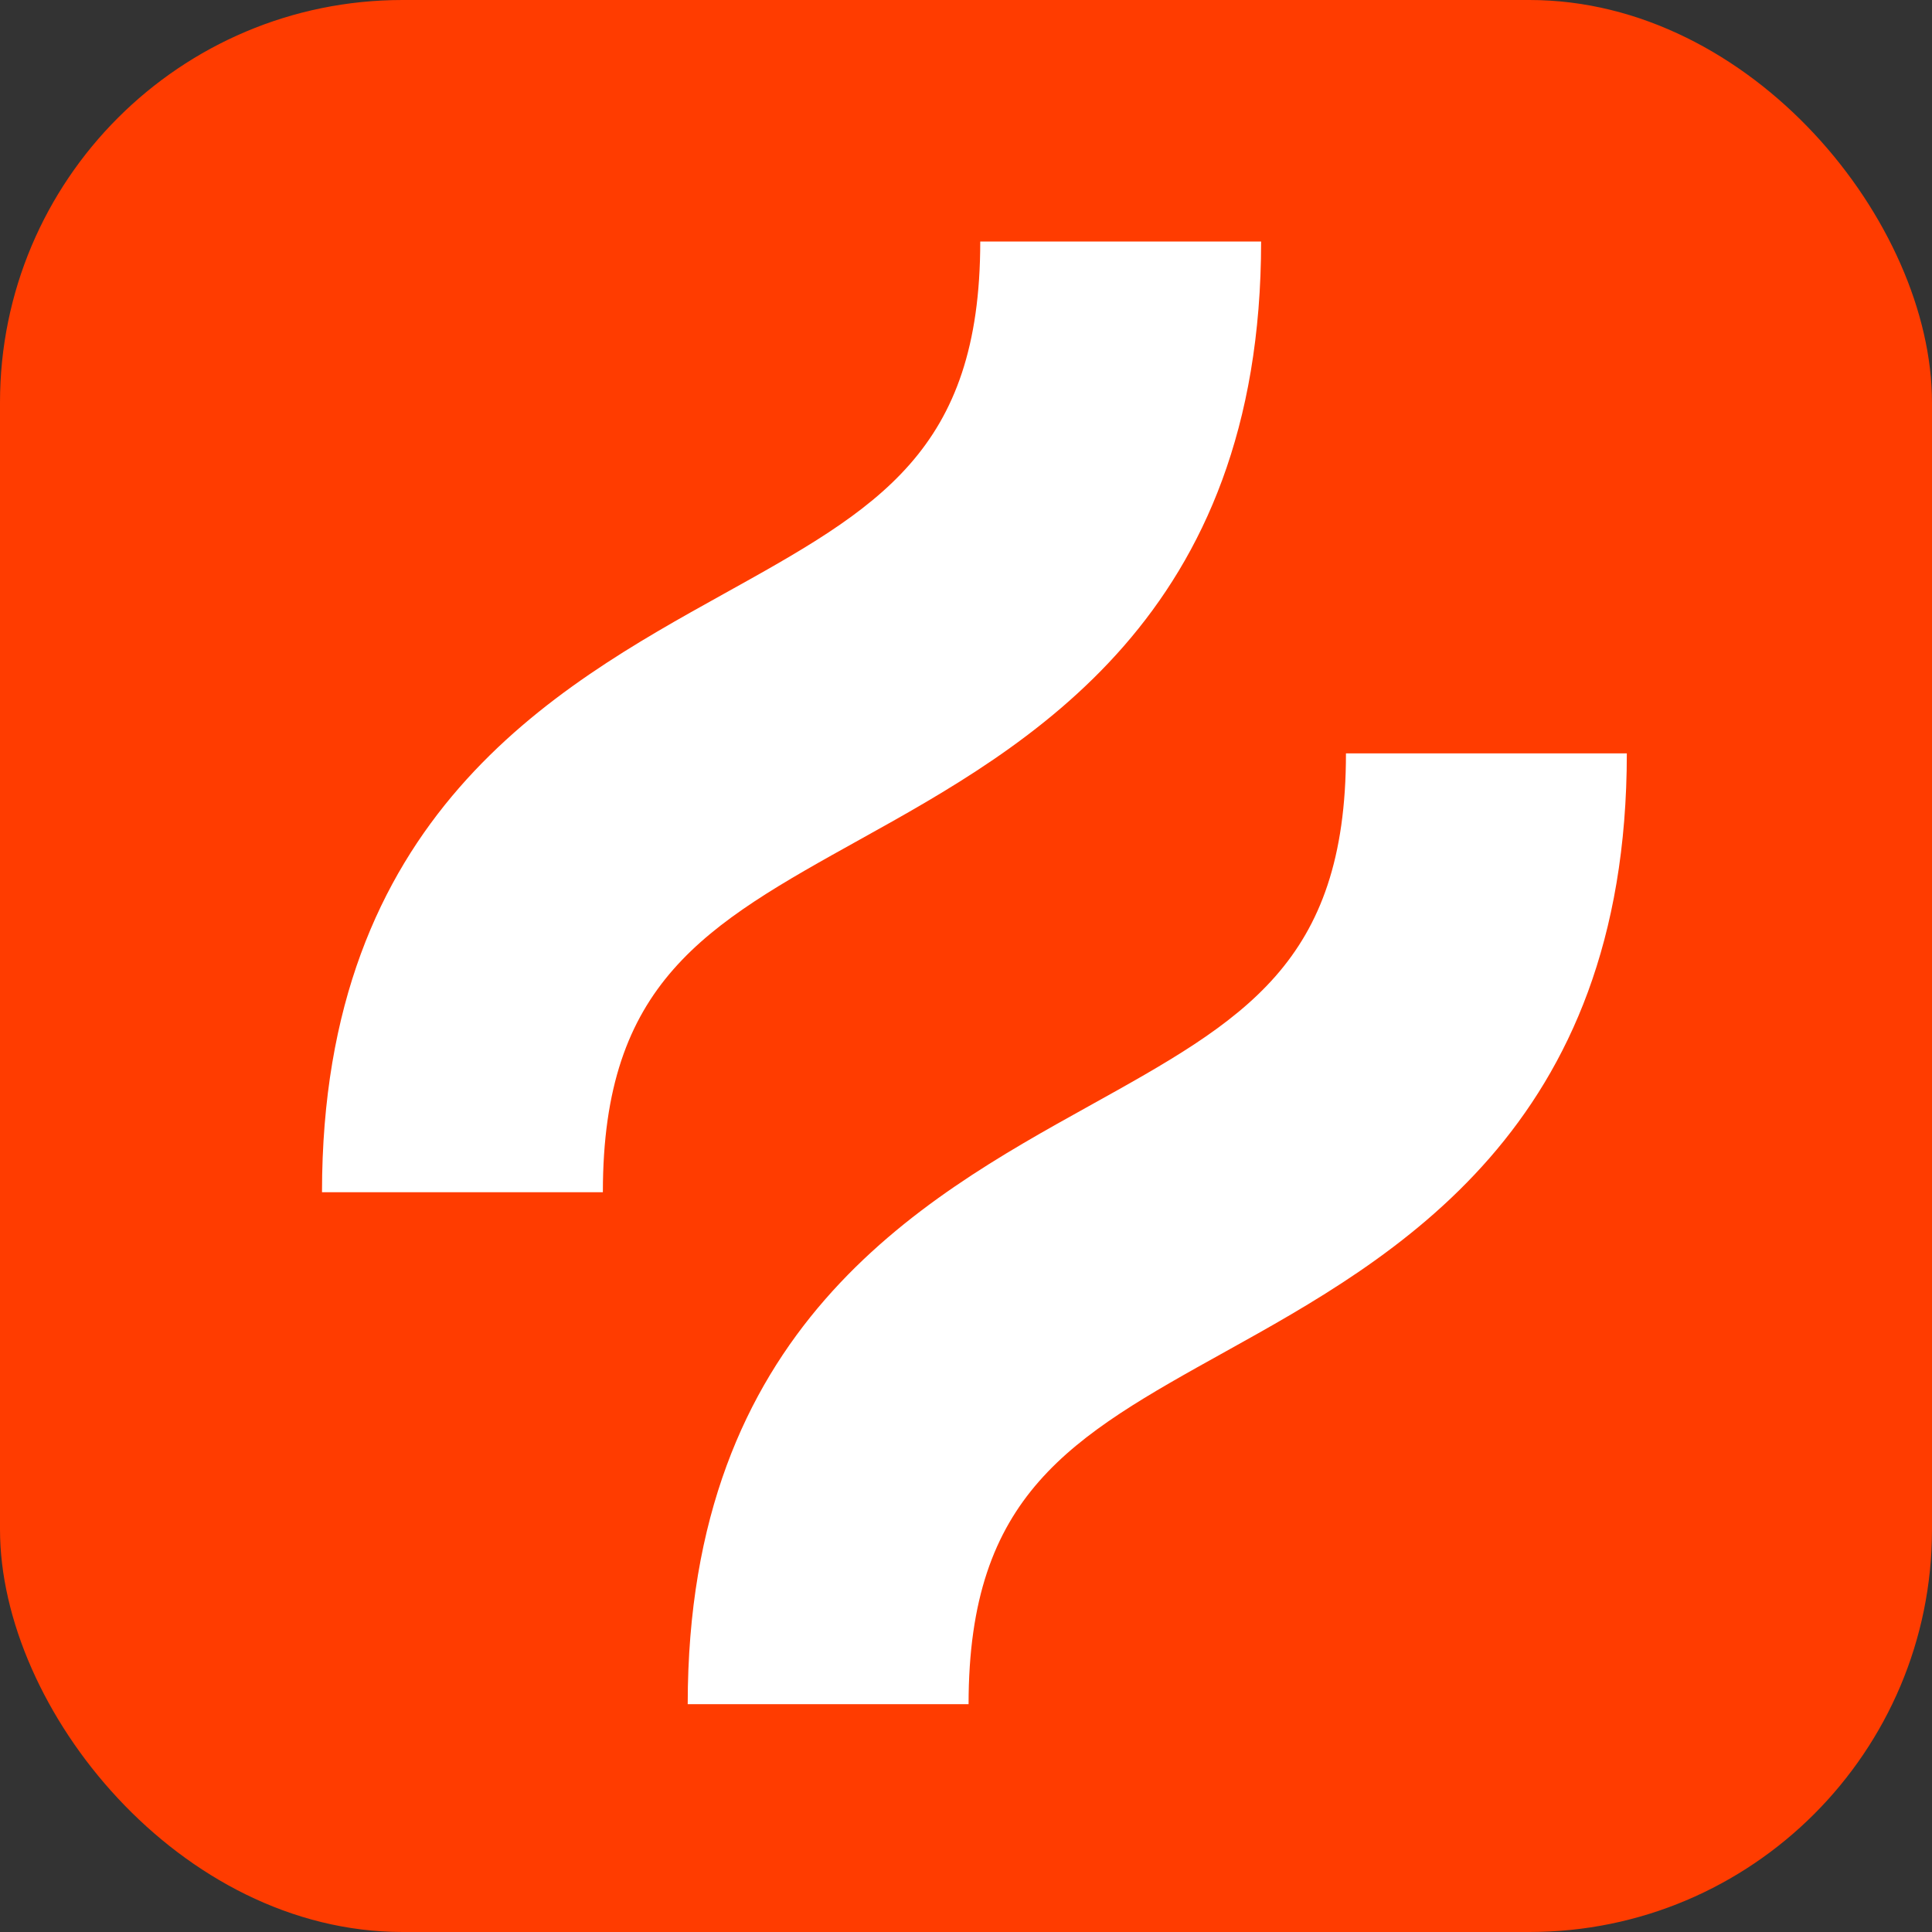
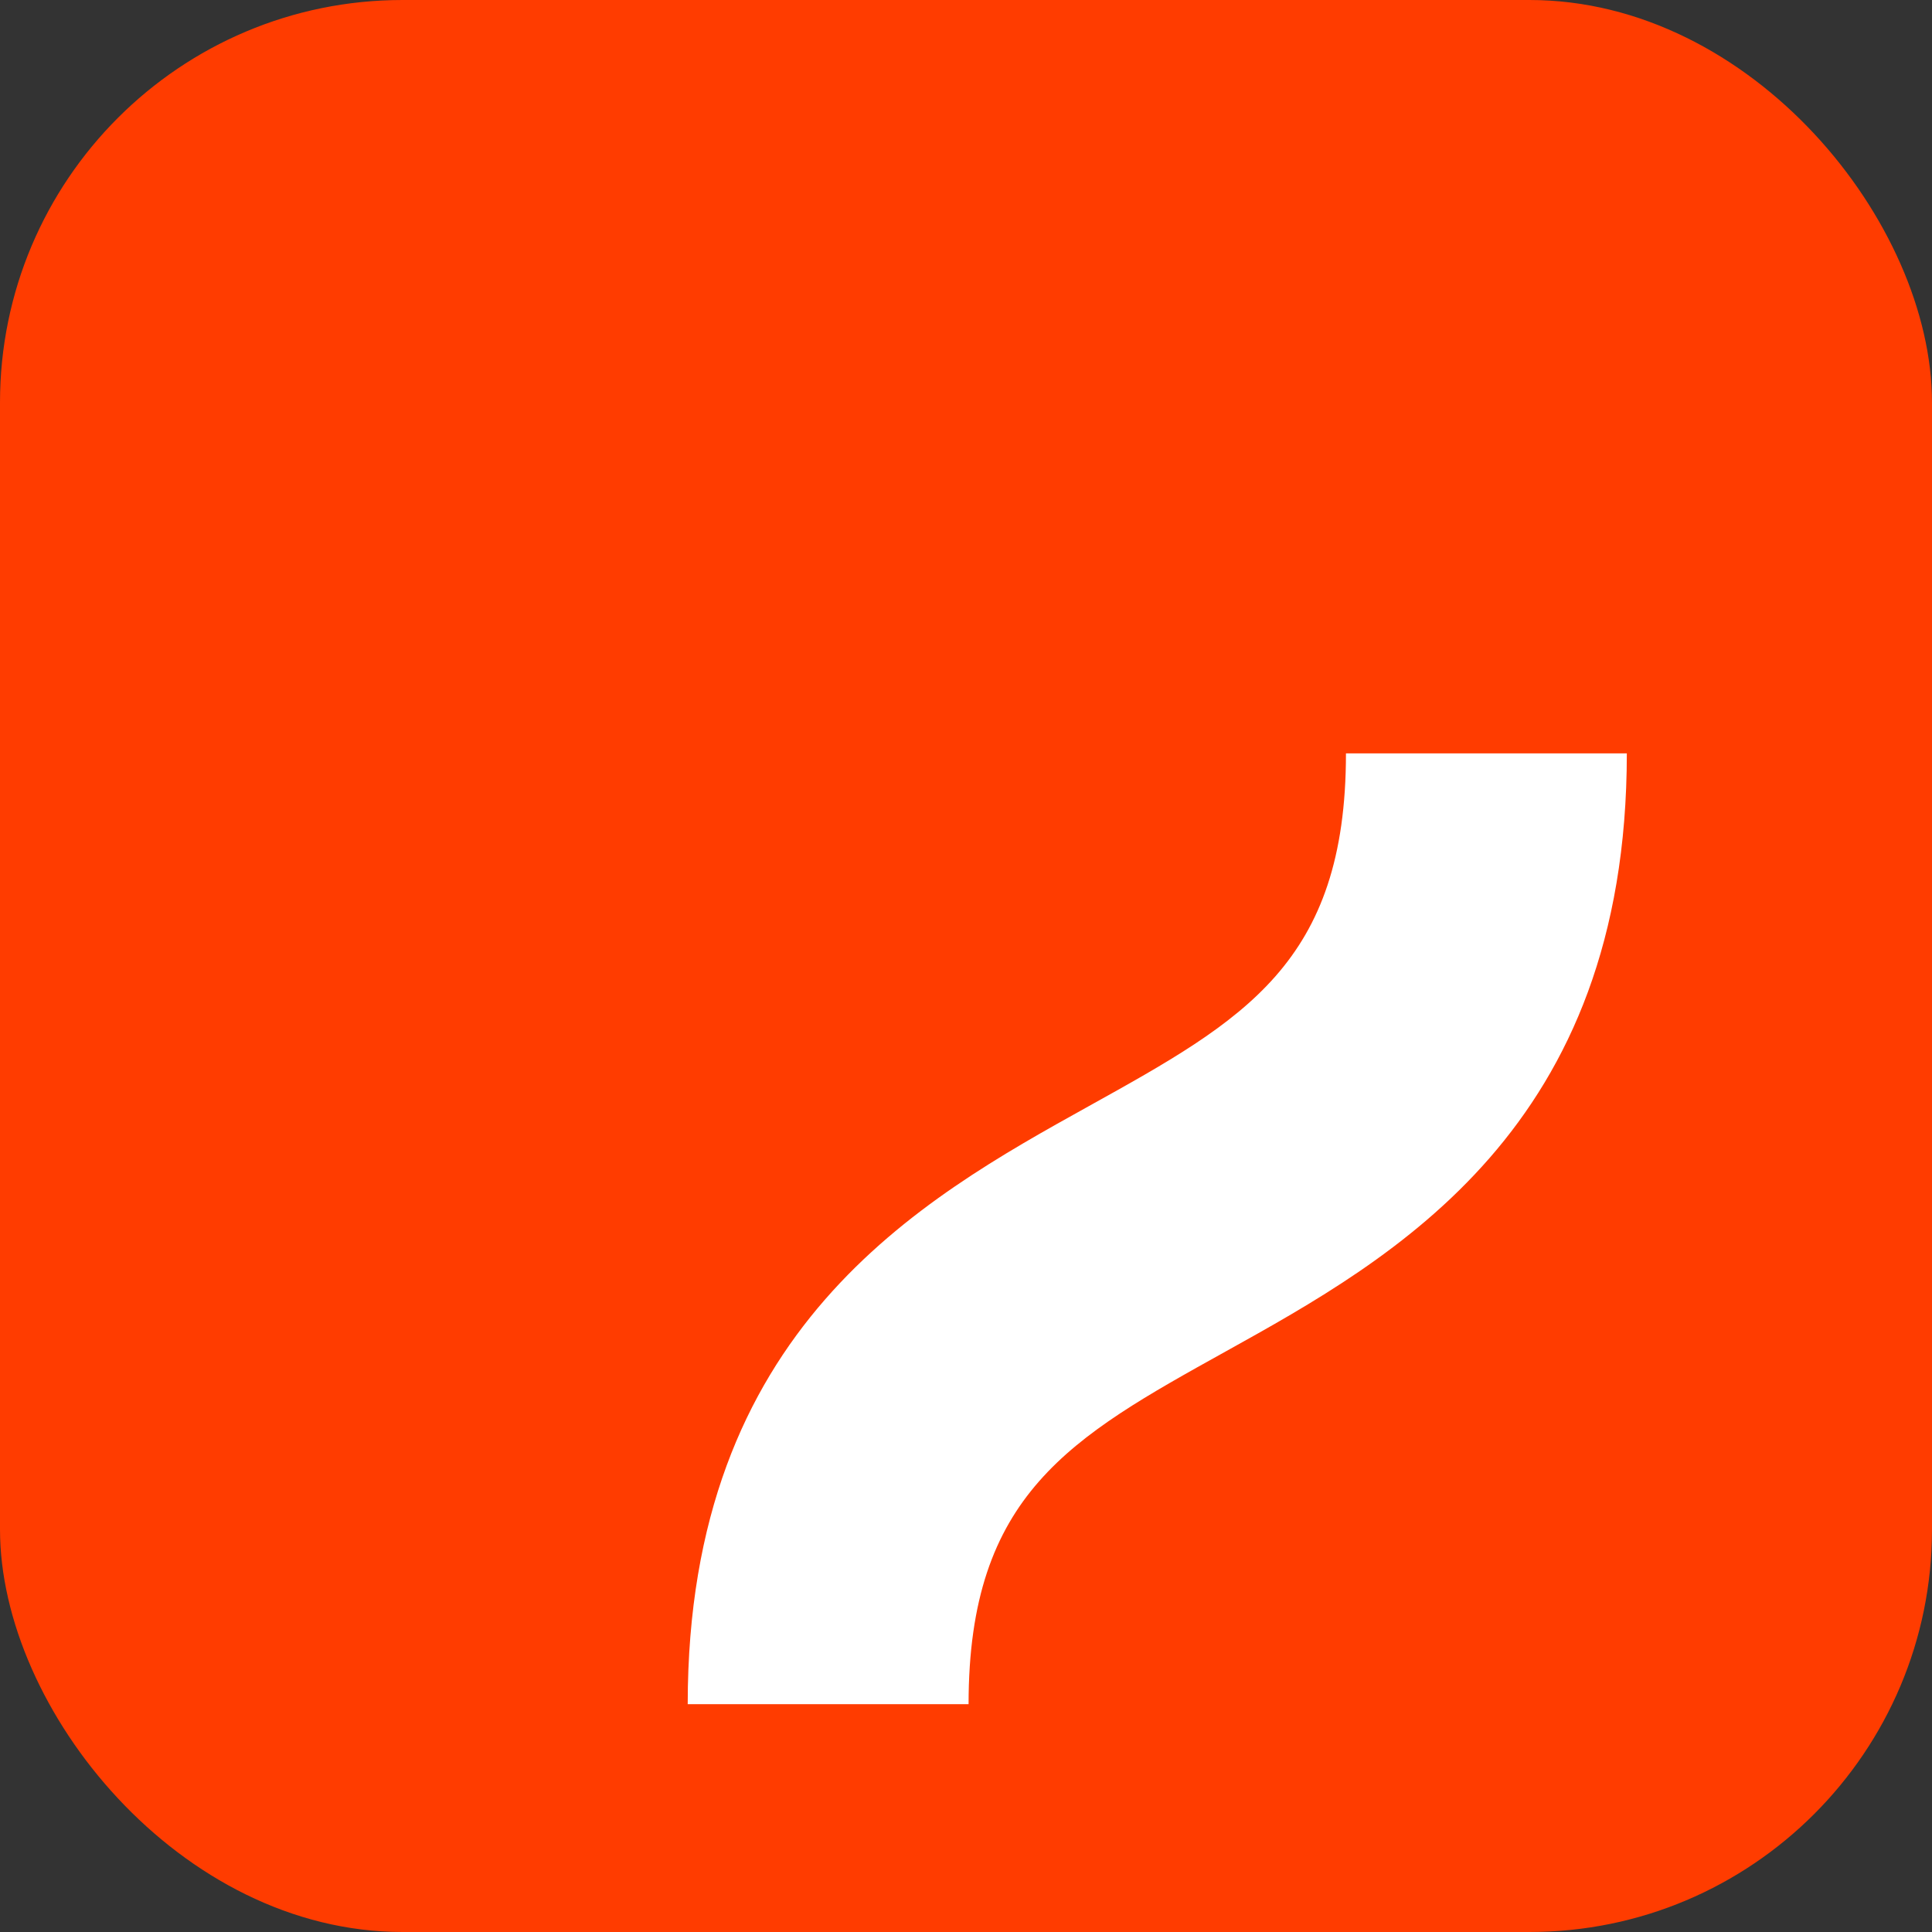
<svg xmlns="http://www.w3.org/2000/svg" width="24" height="24" viewBox="0 0 24 24" fill="none">
  <rect x="0" y="0" width="24" height="24" fill="#333333" stroke="none" />
  <rect width="24" height="24" rx="5" fill="#FF3C00" />
-   <path d="M10.68 10.43C12.784 9.261 15.666 7.66 15.666 3H12.177C12.177 5.607 10.907 6.313 8.986 7.38C6.882 8.549 4 10.15 4 14.81H7.489C7.489 12.203 8.759 11.498 10.68 10.43Z" fill="white" />
  <path d="M16.72 9.359C16.72 11.967 15.45 12.672 13.529 13.739C11.425 14.908 8.543 16.509 8.543 21.17H12.032C12.032 18.562 13.302 17.857 15.223 16.79C17.327 15.621 20.209 14.02 20.209 9.359H16.72Z" fill="white" />
</svg>